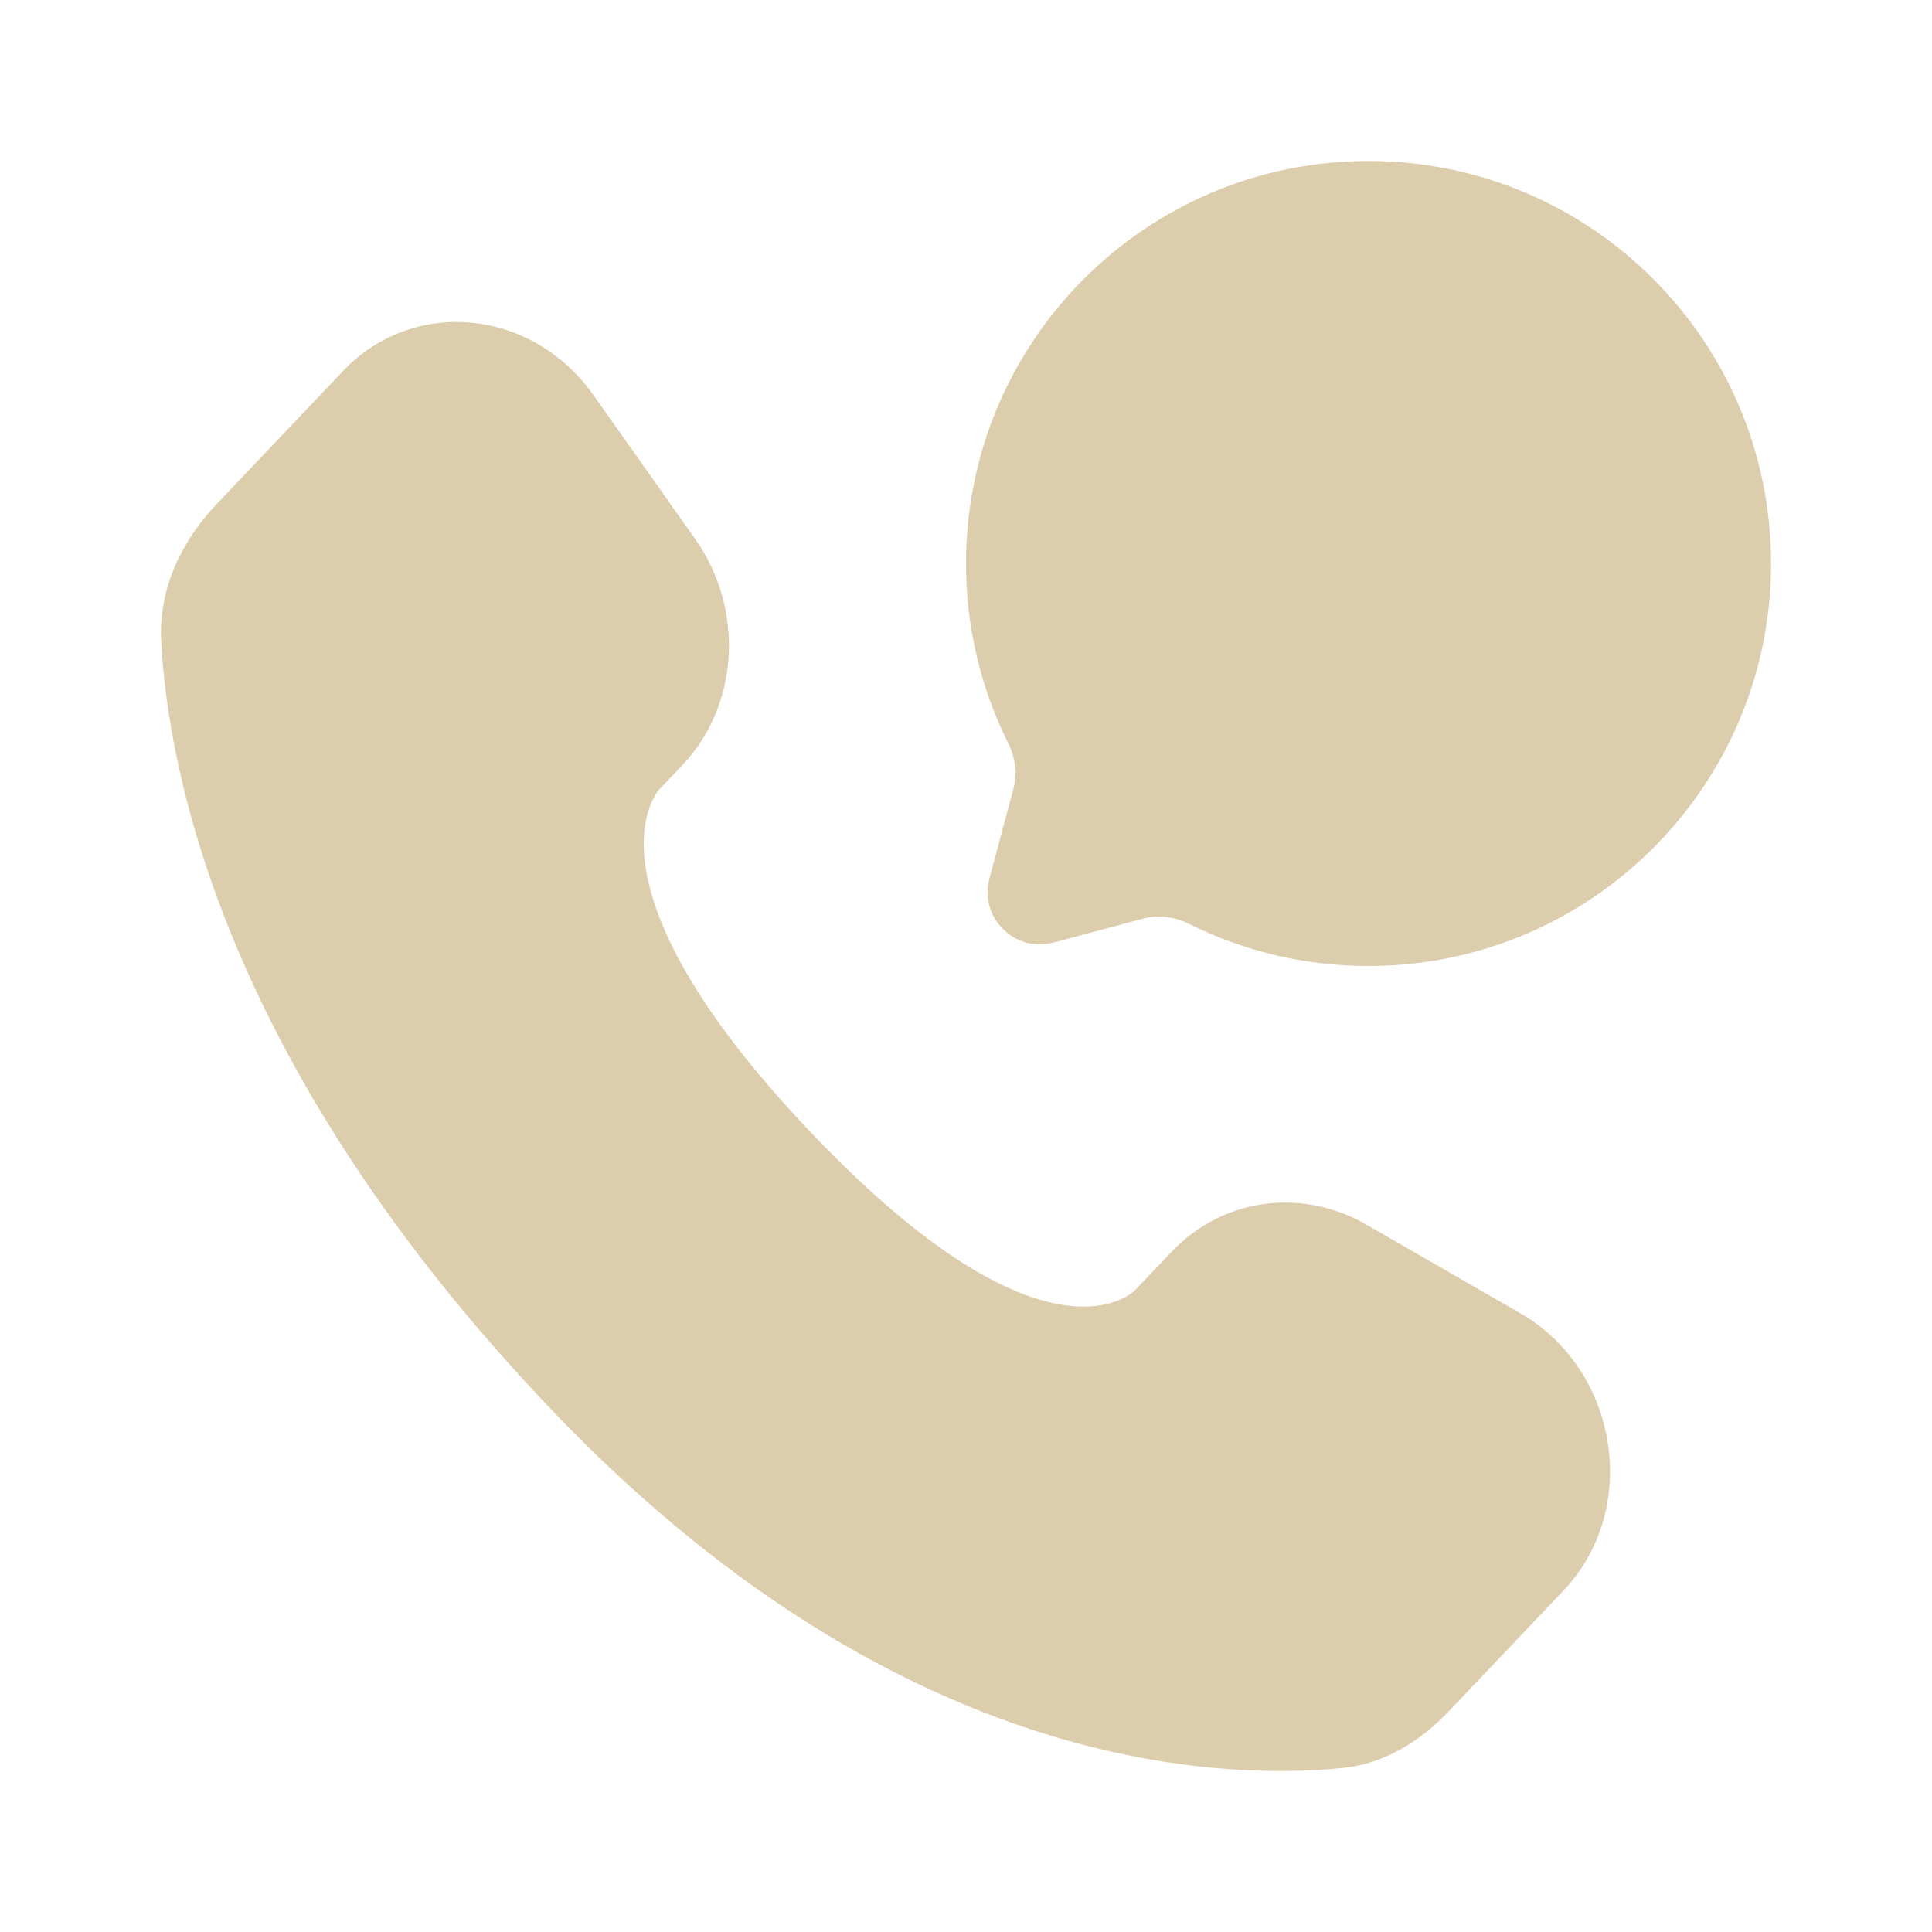
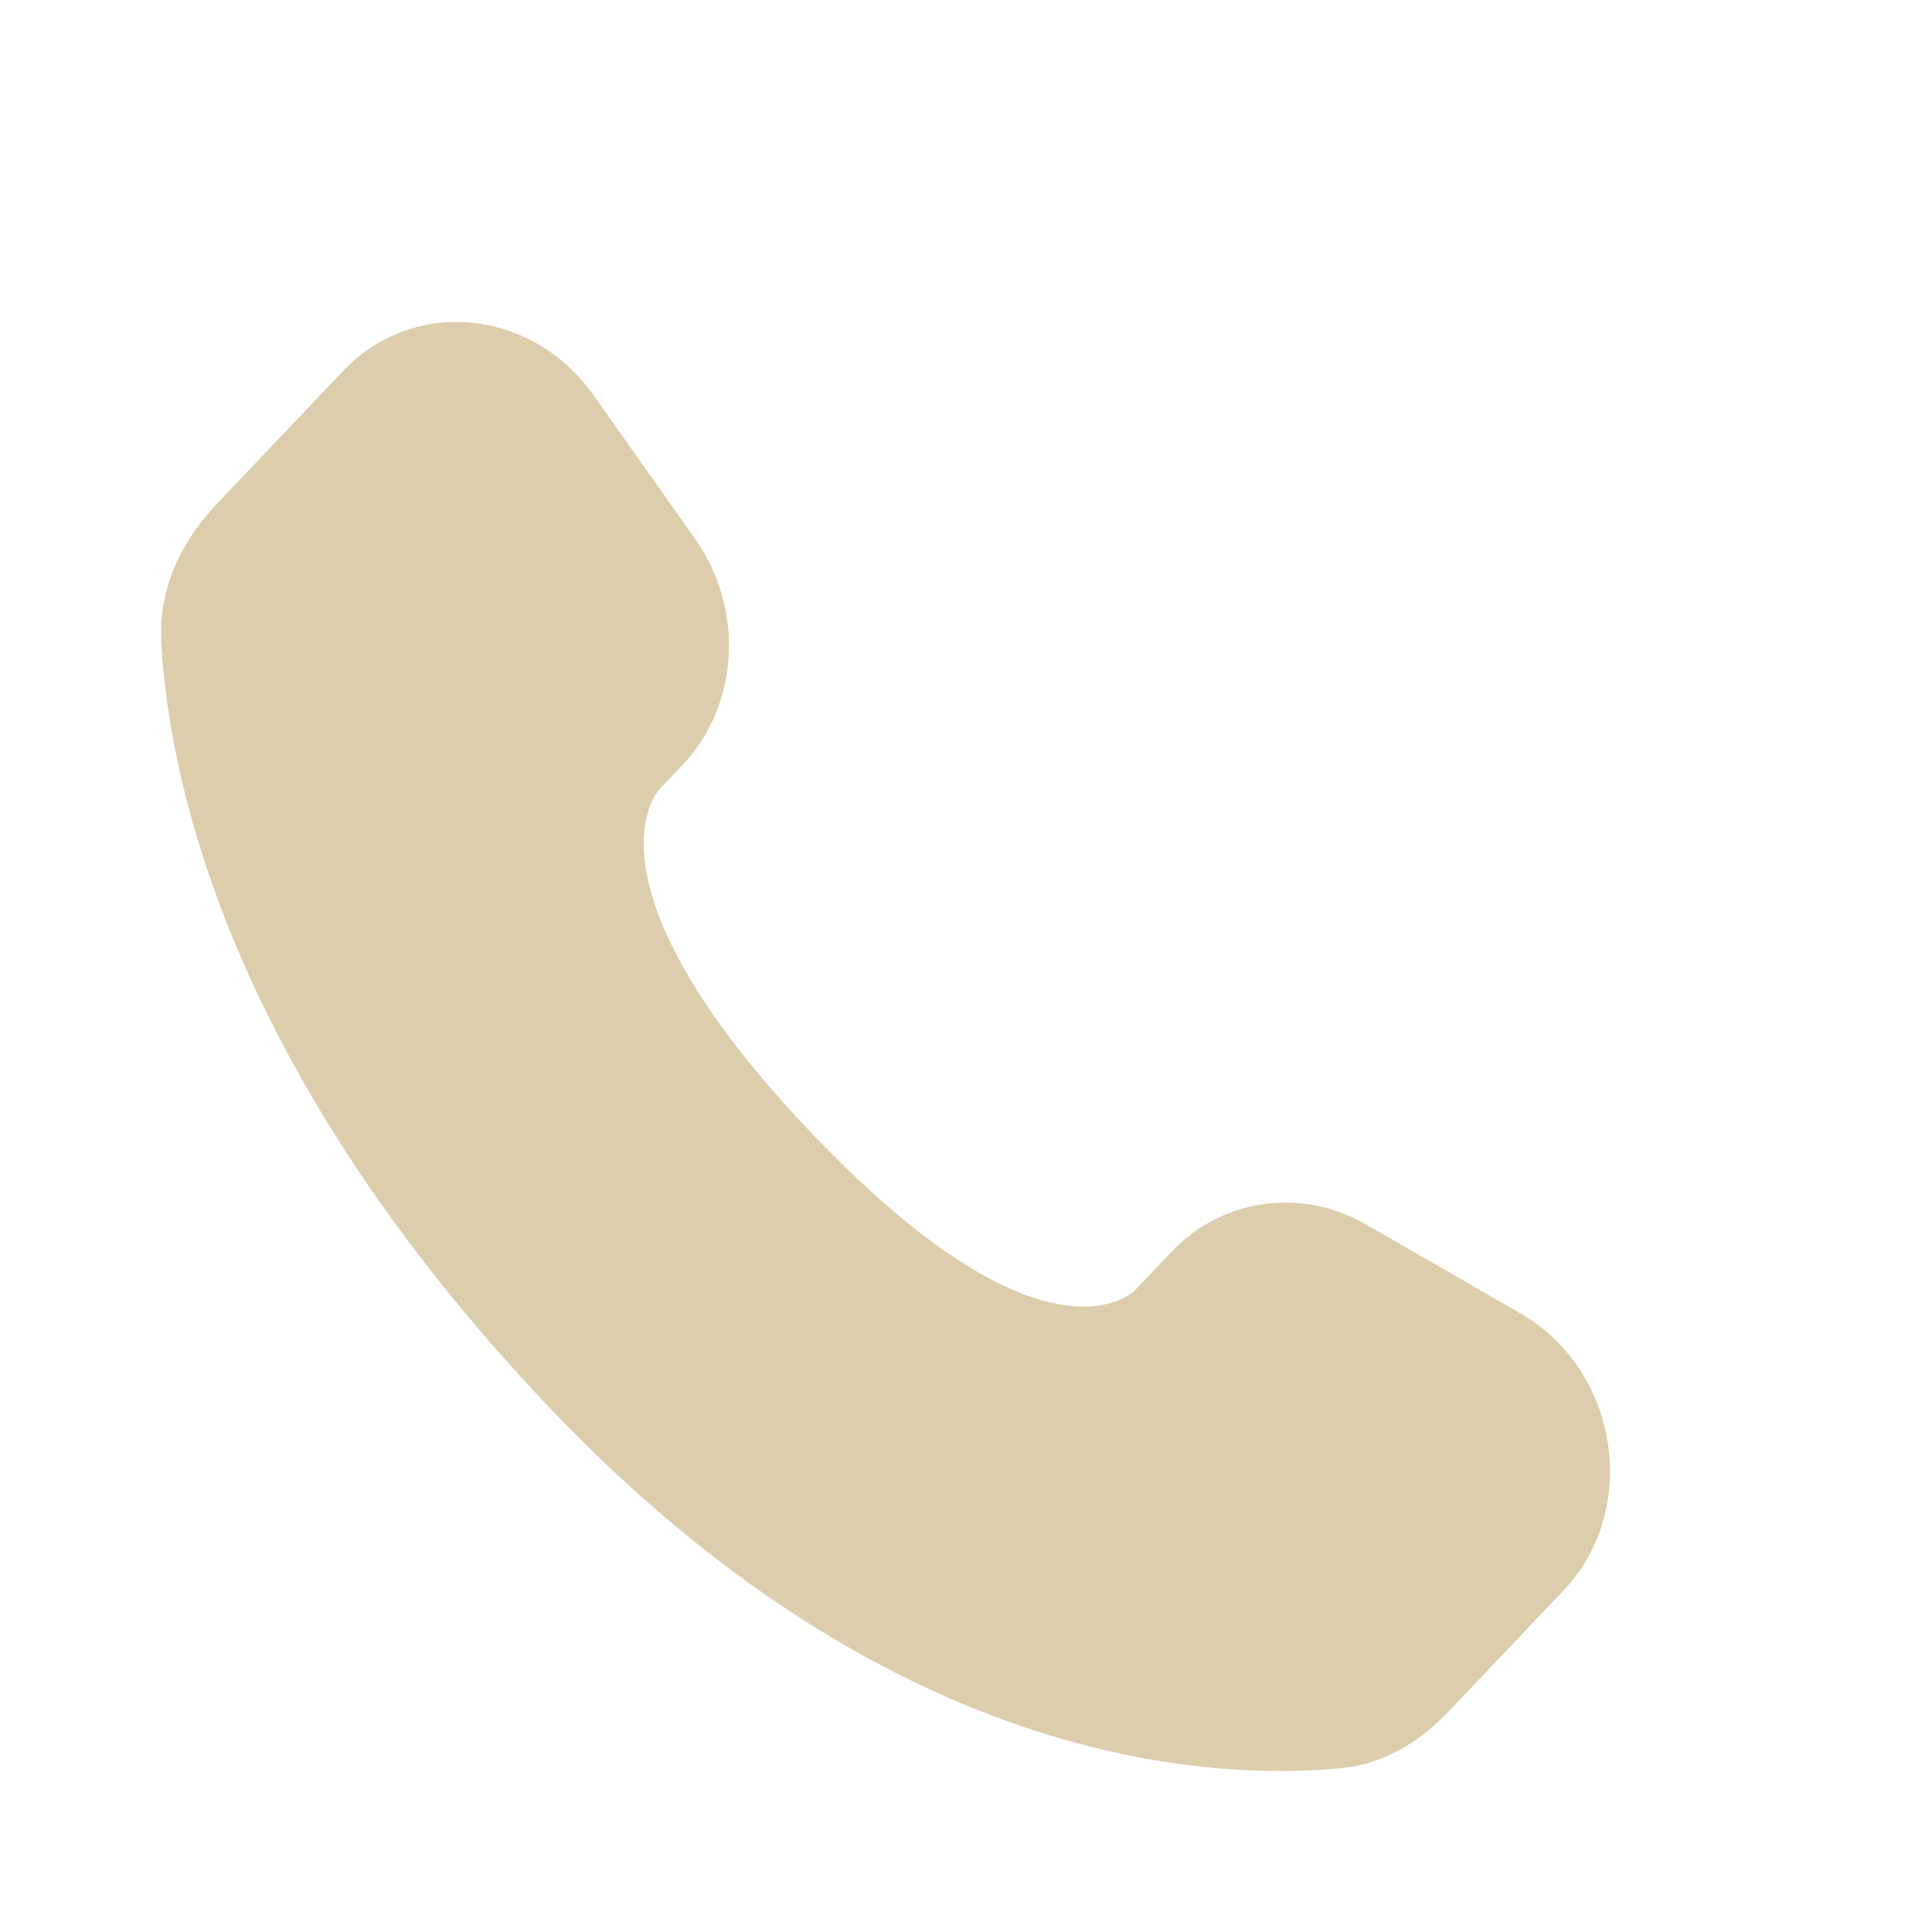
<svg xmlns="http://www.w3.org/2000/svg" width="25" height="25" viewBox="0 0 25 25" fill="none">
  <path d="M15.163 16.195L14.688 16.695C14.688 16.695 13.56 17.882 10.482 14.642C7.404 11.401 8.532 10.214 8.532 10.214L8.831 9.899C9.567 9.124 9.636 7.88 8.994 6.972L7.68 5.114C6.886 3.99 5.35 3.842 4.439 4.801L2.804 6.522C2.352 6.998 2.05 7.614 2.086 8.298C2.18 10.047 2.928 13.811 7.099 18.203C11.523 22.861 15.674 23.046 17.371 22.878C17.908 22.825 18.375 22.536 18.751 22.14L20.231 20.582C21.23 19.53 20.948 17.727 19.67 16.992L17.68 15.846C16.841 15.363 15.819 15.505 15.163 16.195Z" fill="#DCCDAC" />
-   <path d="M17.708 12.5C20.585 12.5 22.917 10.168 22.917 7.292C22.917 4.415 20.585 2.083 17.708 2.083C14.832 2.083 12.5 4.415 12.5 7.292C12.5 8.125 12.696 8.912 13.043 9.611C13.136 9.796 13.167 10.008 13.113 10.209L12.803 11.368C12.668 11.871 13.129 12.332 13.632 12.197L14.791 11.887C14.992 11.833 15.204 11.864 15.389 11.957C16.088 12.304 16.875 12.5 17.708 12.5Z" fill="#DCCDAC" />
</svg>